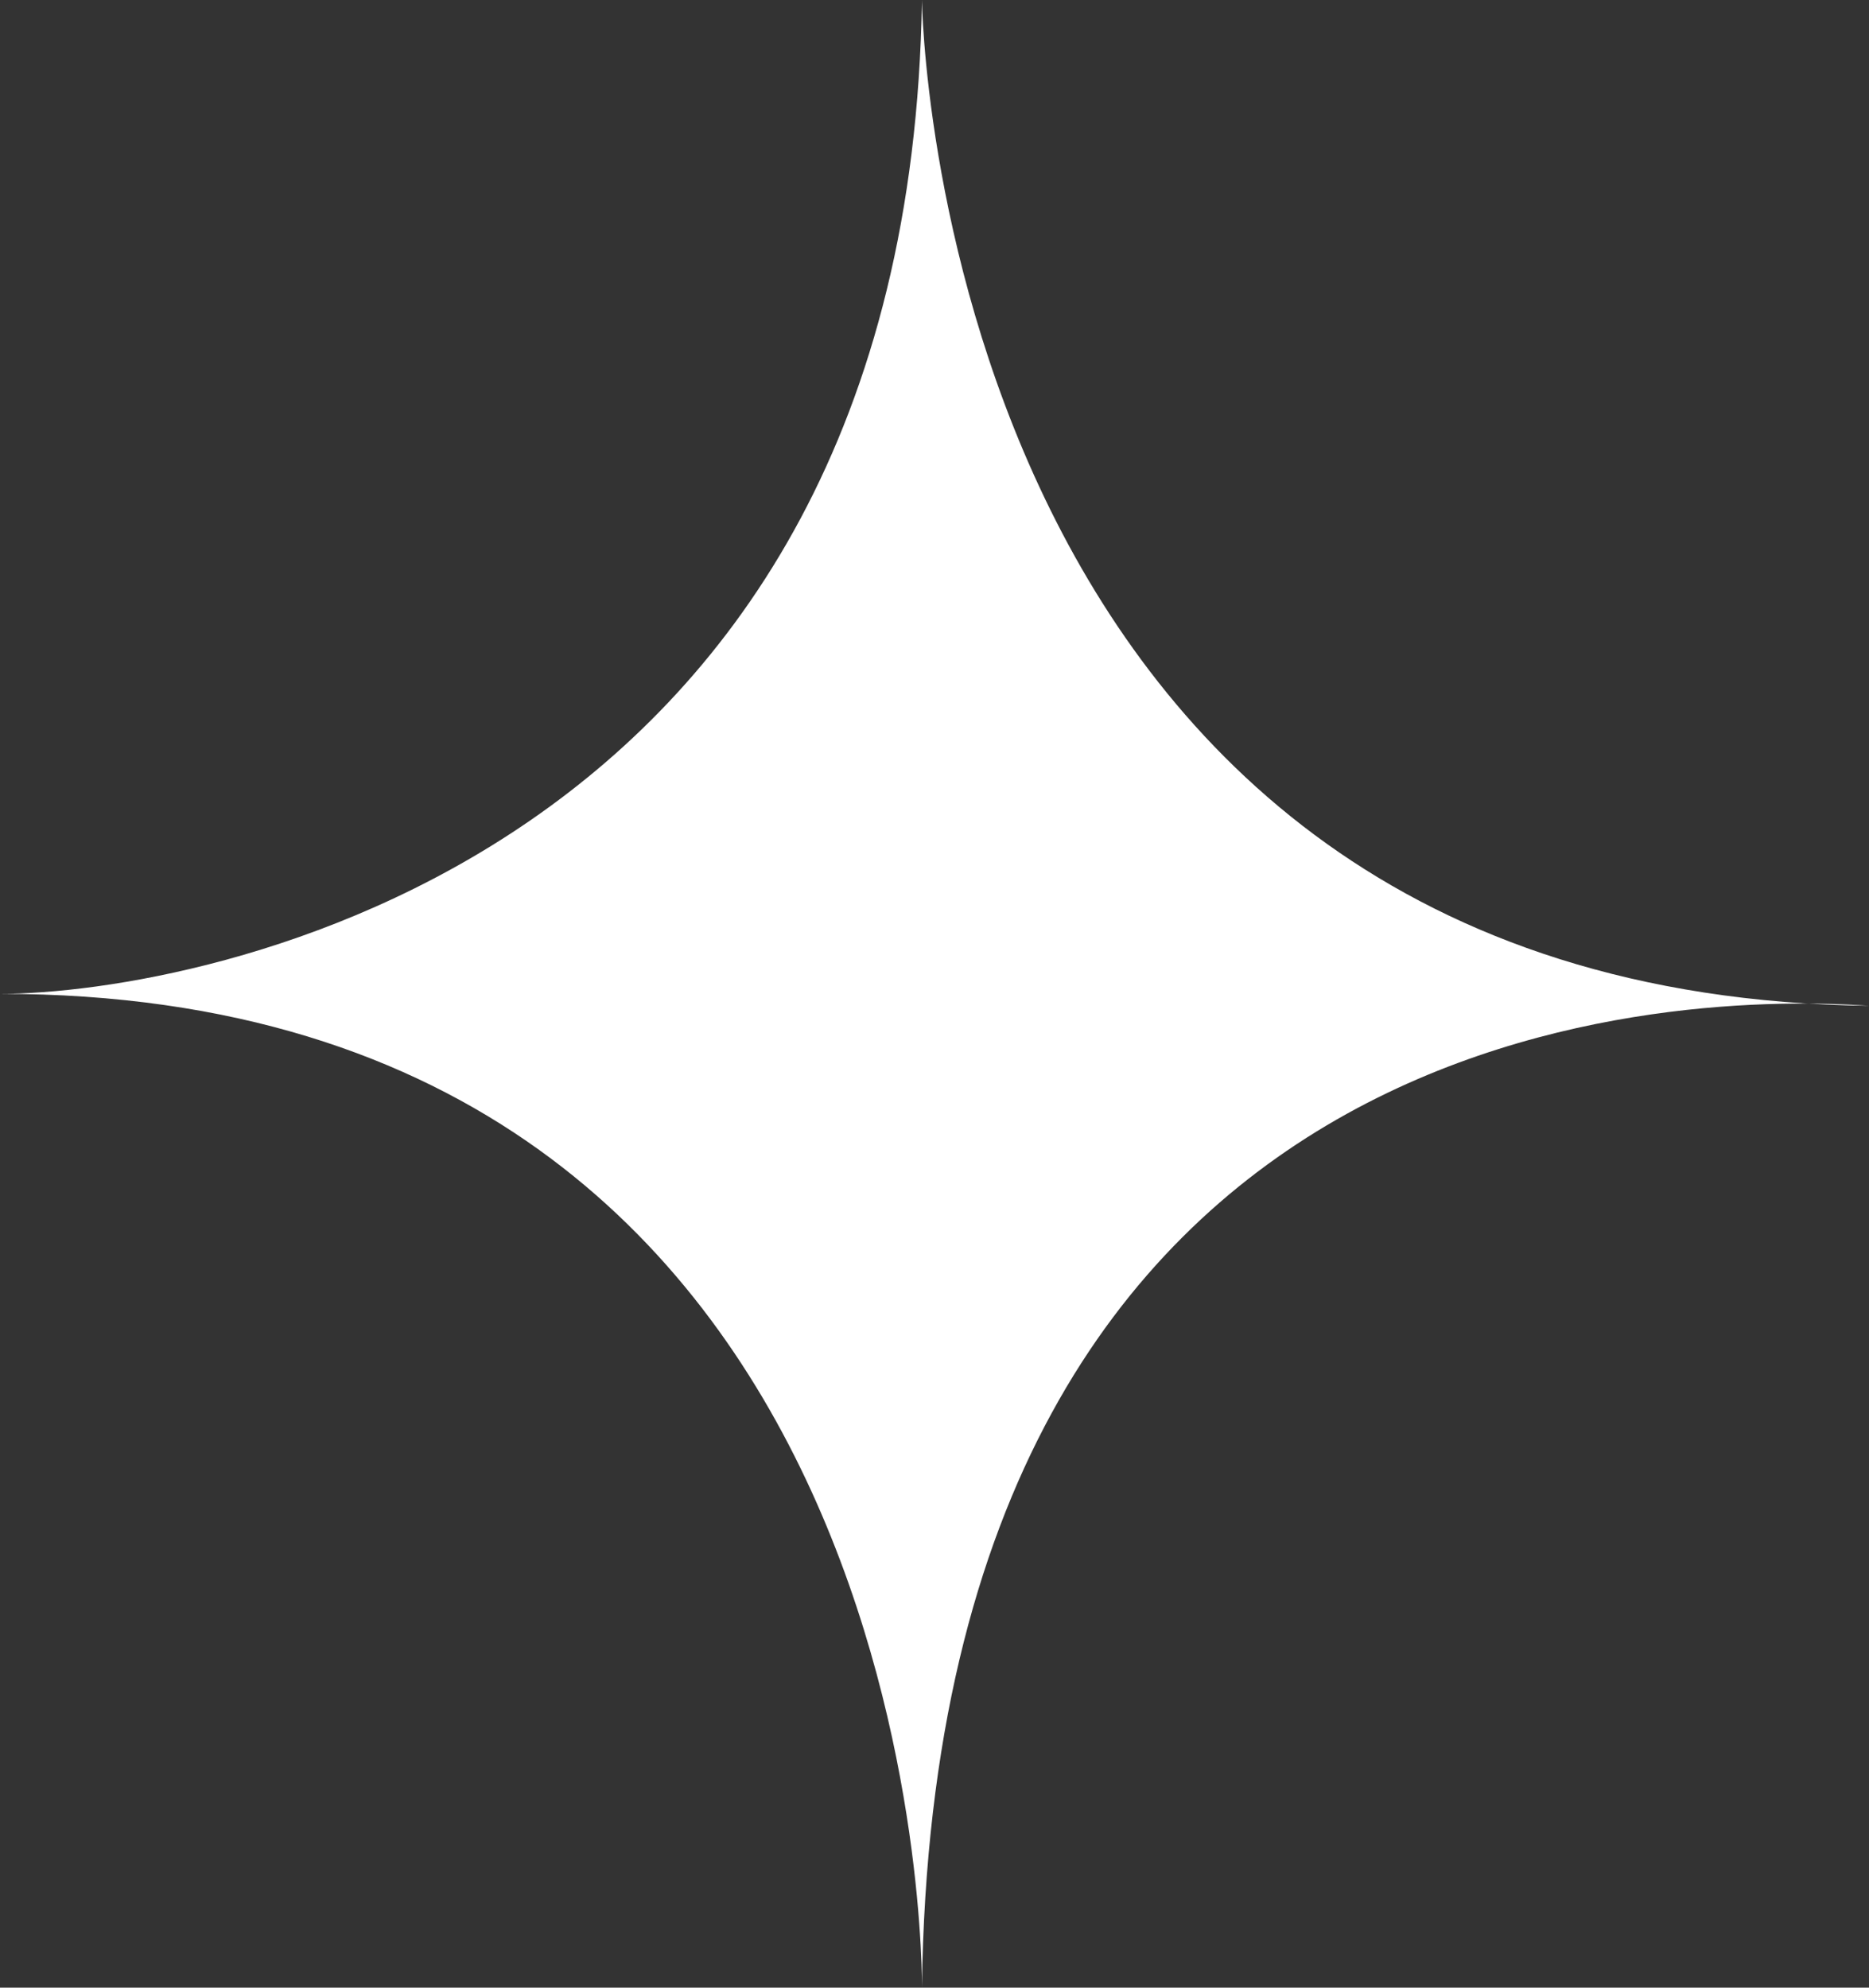
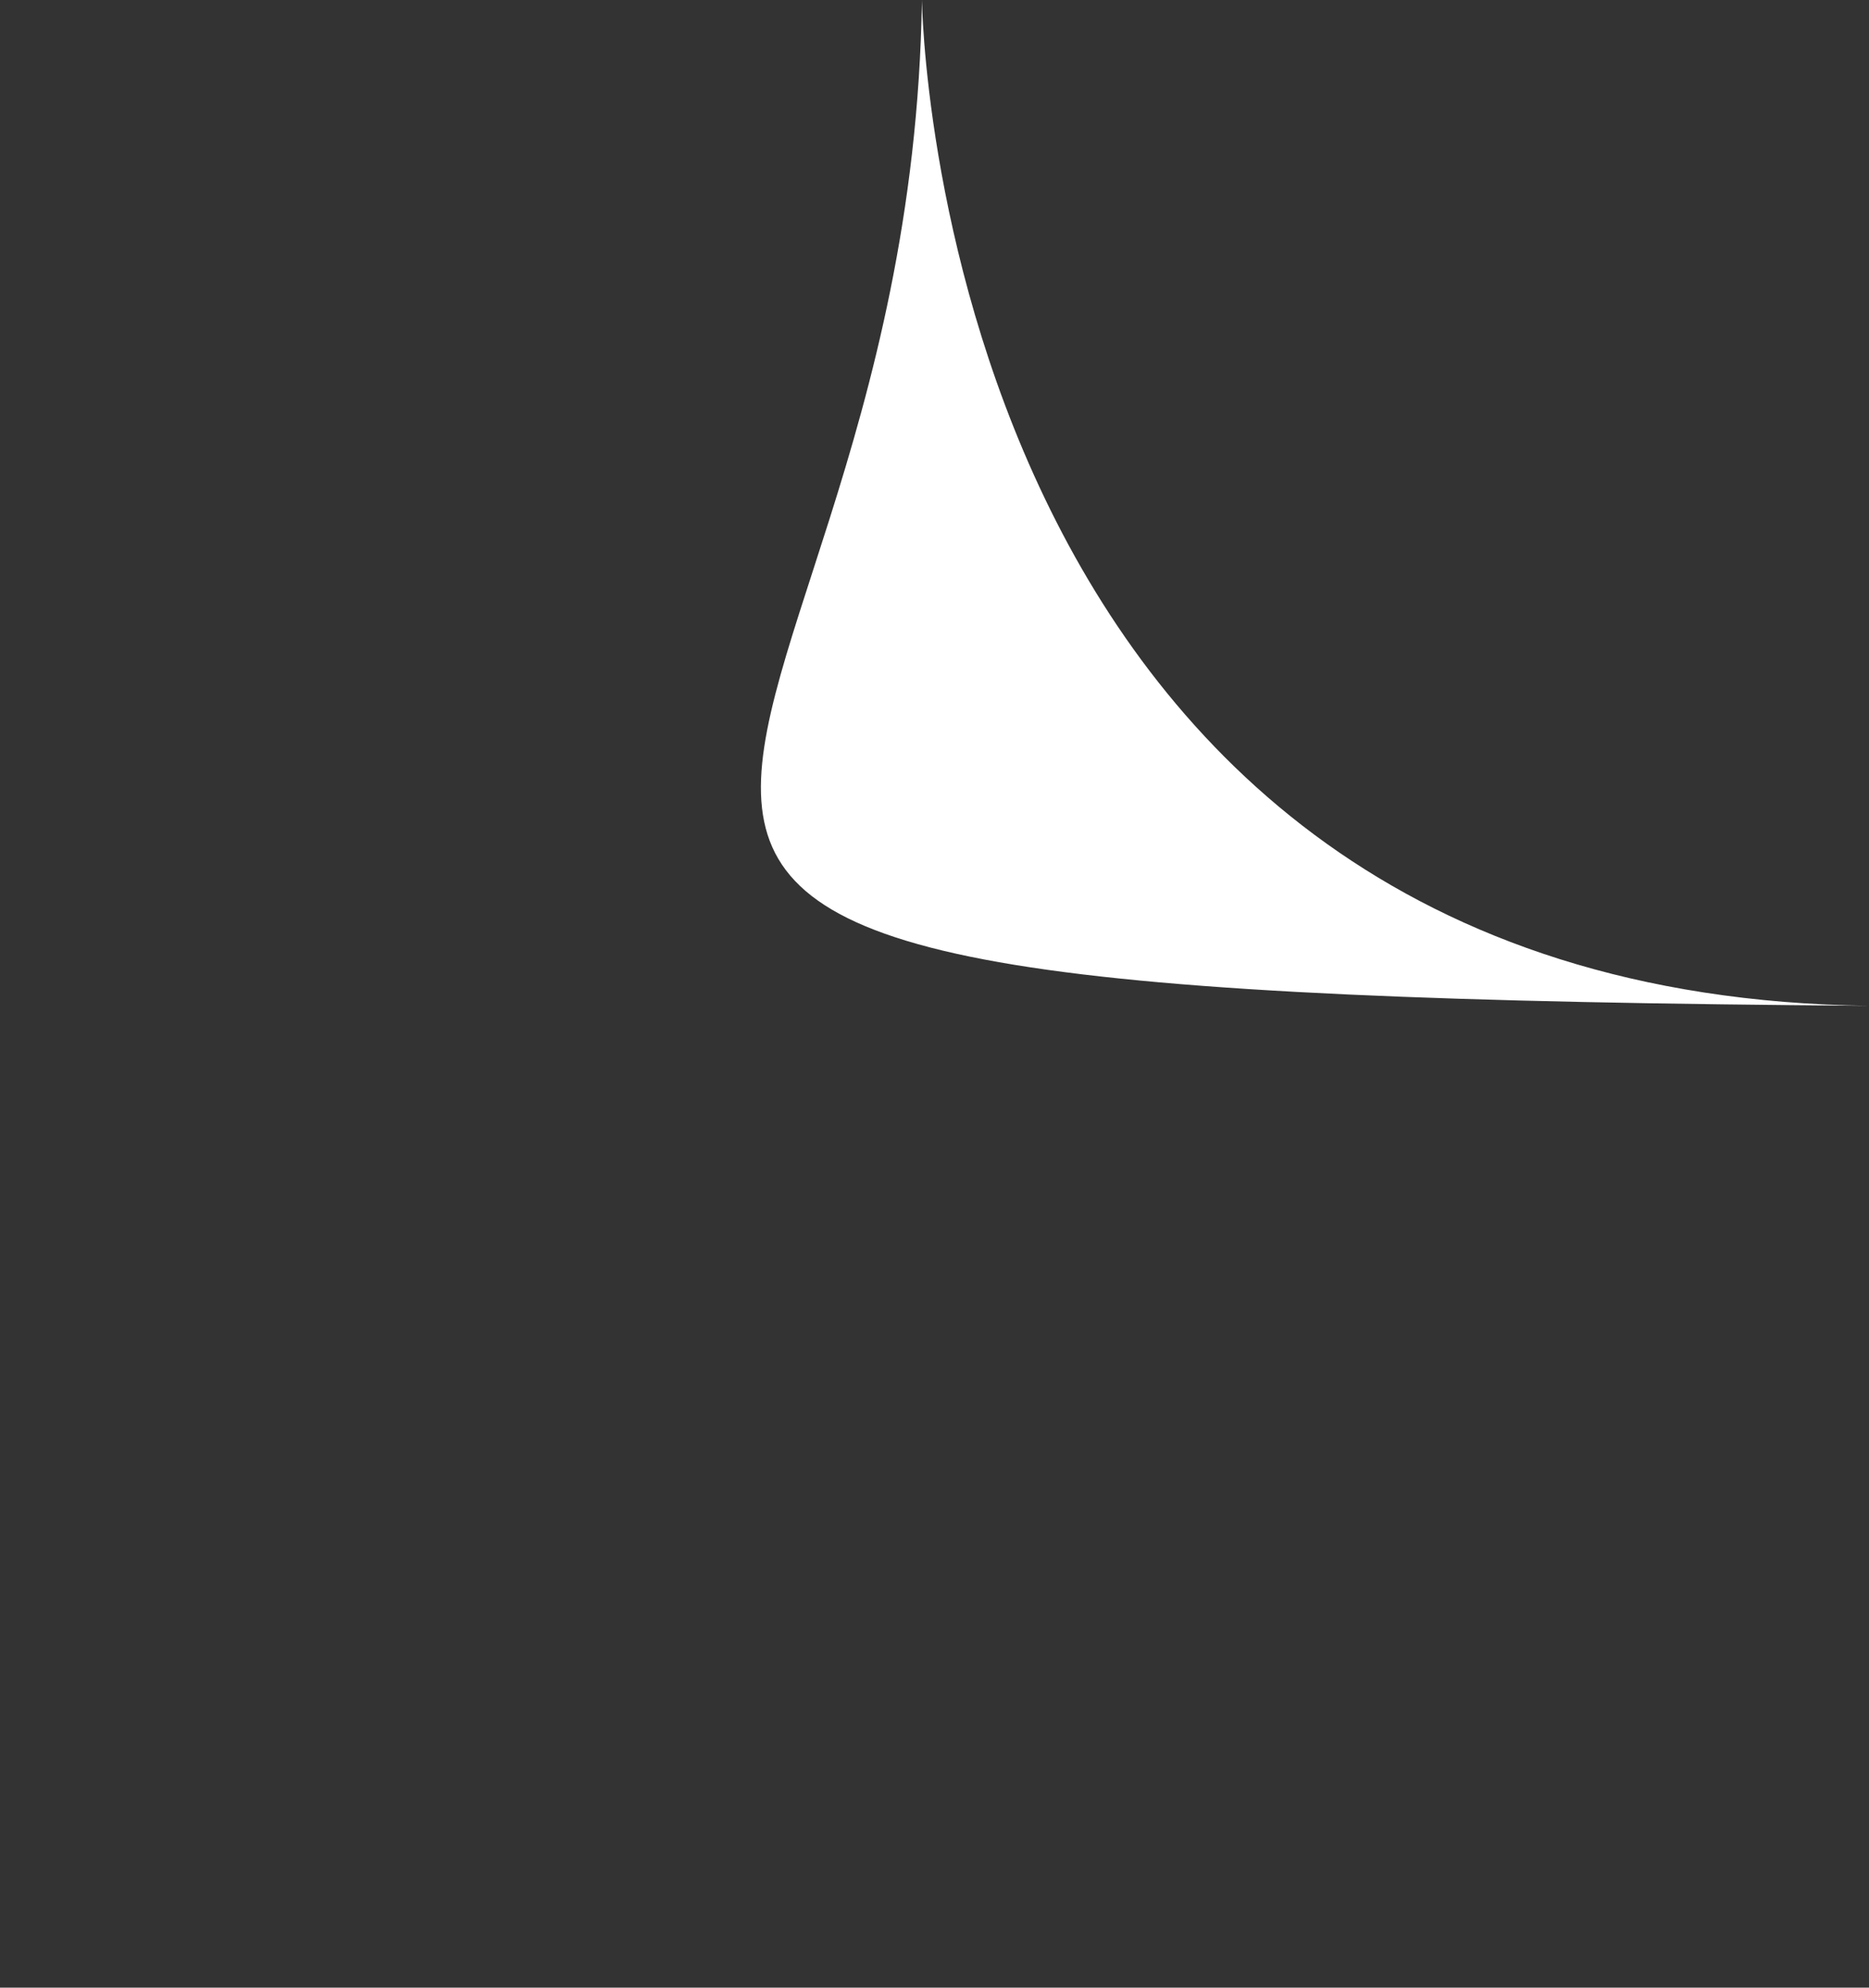
<svg xmlns="http://www.w3.org/2000/svg" width="156.1" height="166" viewBox="0 0 156.1 166">
  <rect x="0" y="0" width="156.1" height="166" fill="#333333" stroke="none" />
  <defs>
    <style> .a { fill: #fff; } </style>
  </defs>
  <title>star_wh</title>
-   <path class="a" d="M77,0s1,83,79.1,84c-14.2-1-78-1-79.1,82,0,0,1-83-77-83C16.6,83,75.9,72,77,0Z" />
+   <path class="a" d="M77,0s1,83,79.1,84C16.6,83,75.9,72,77,0Z" />
</svg>